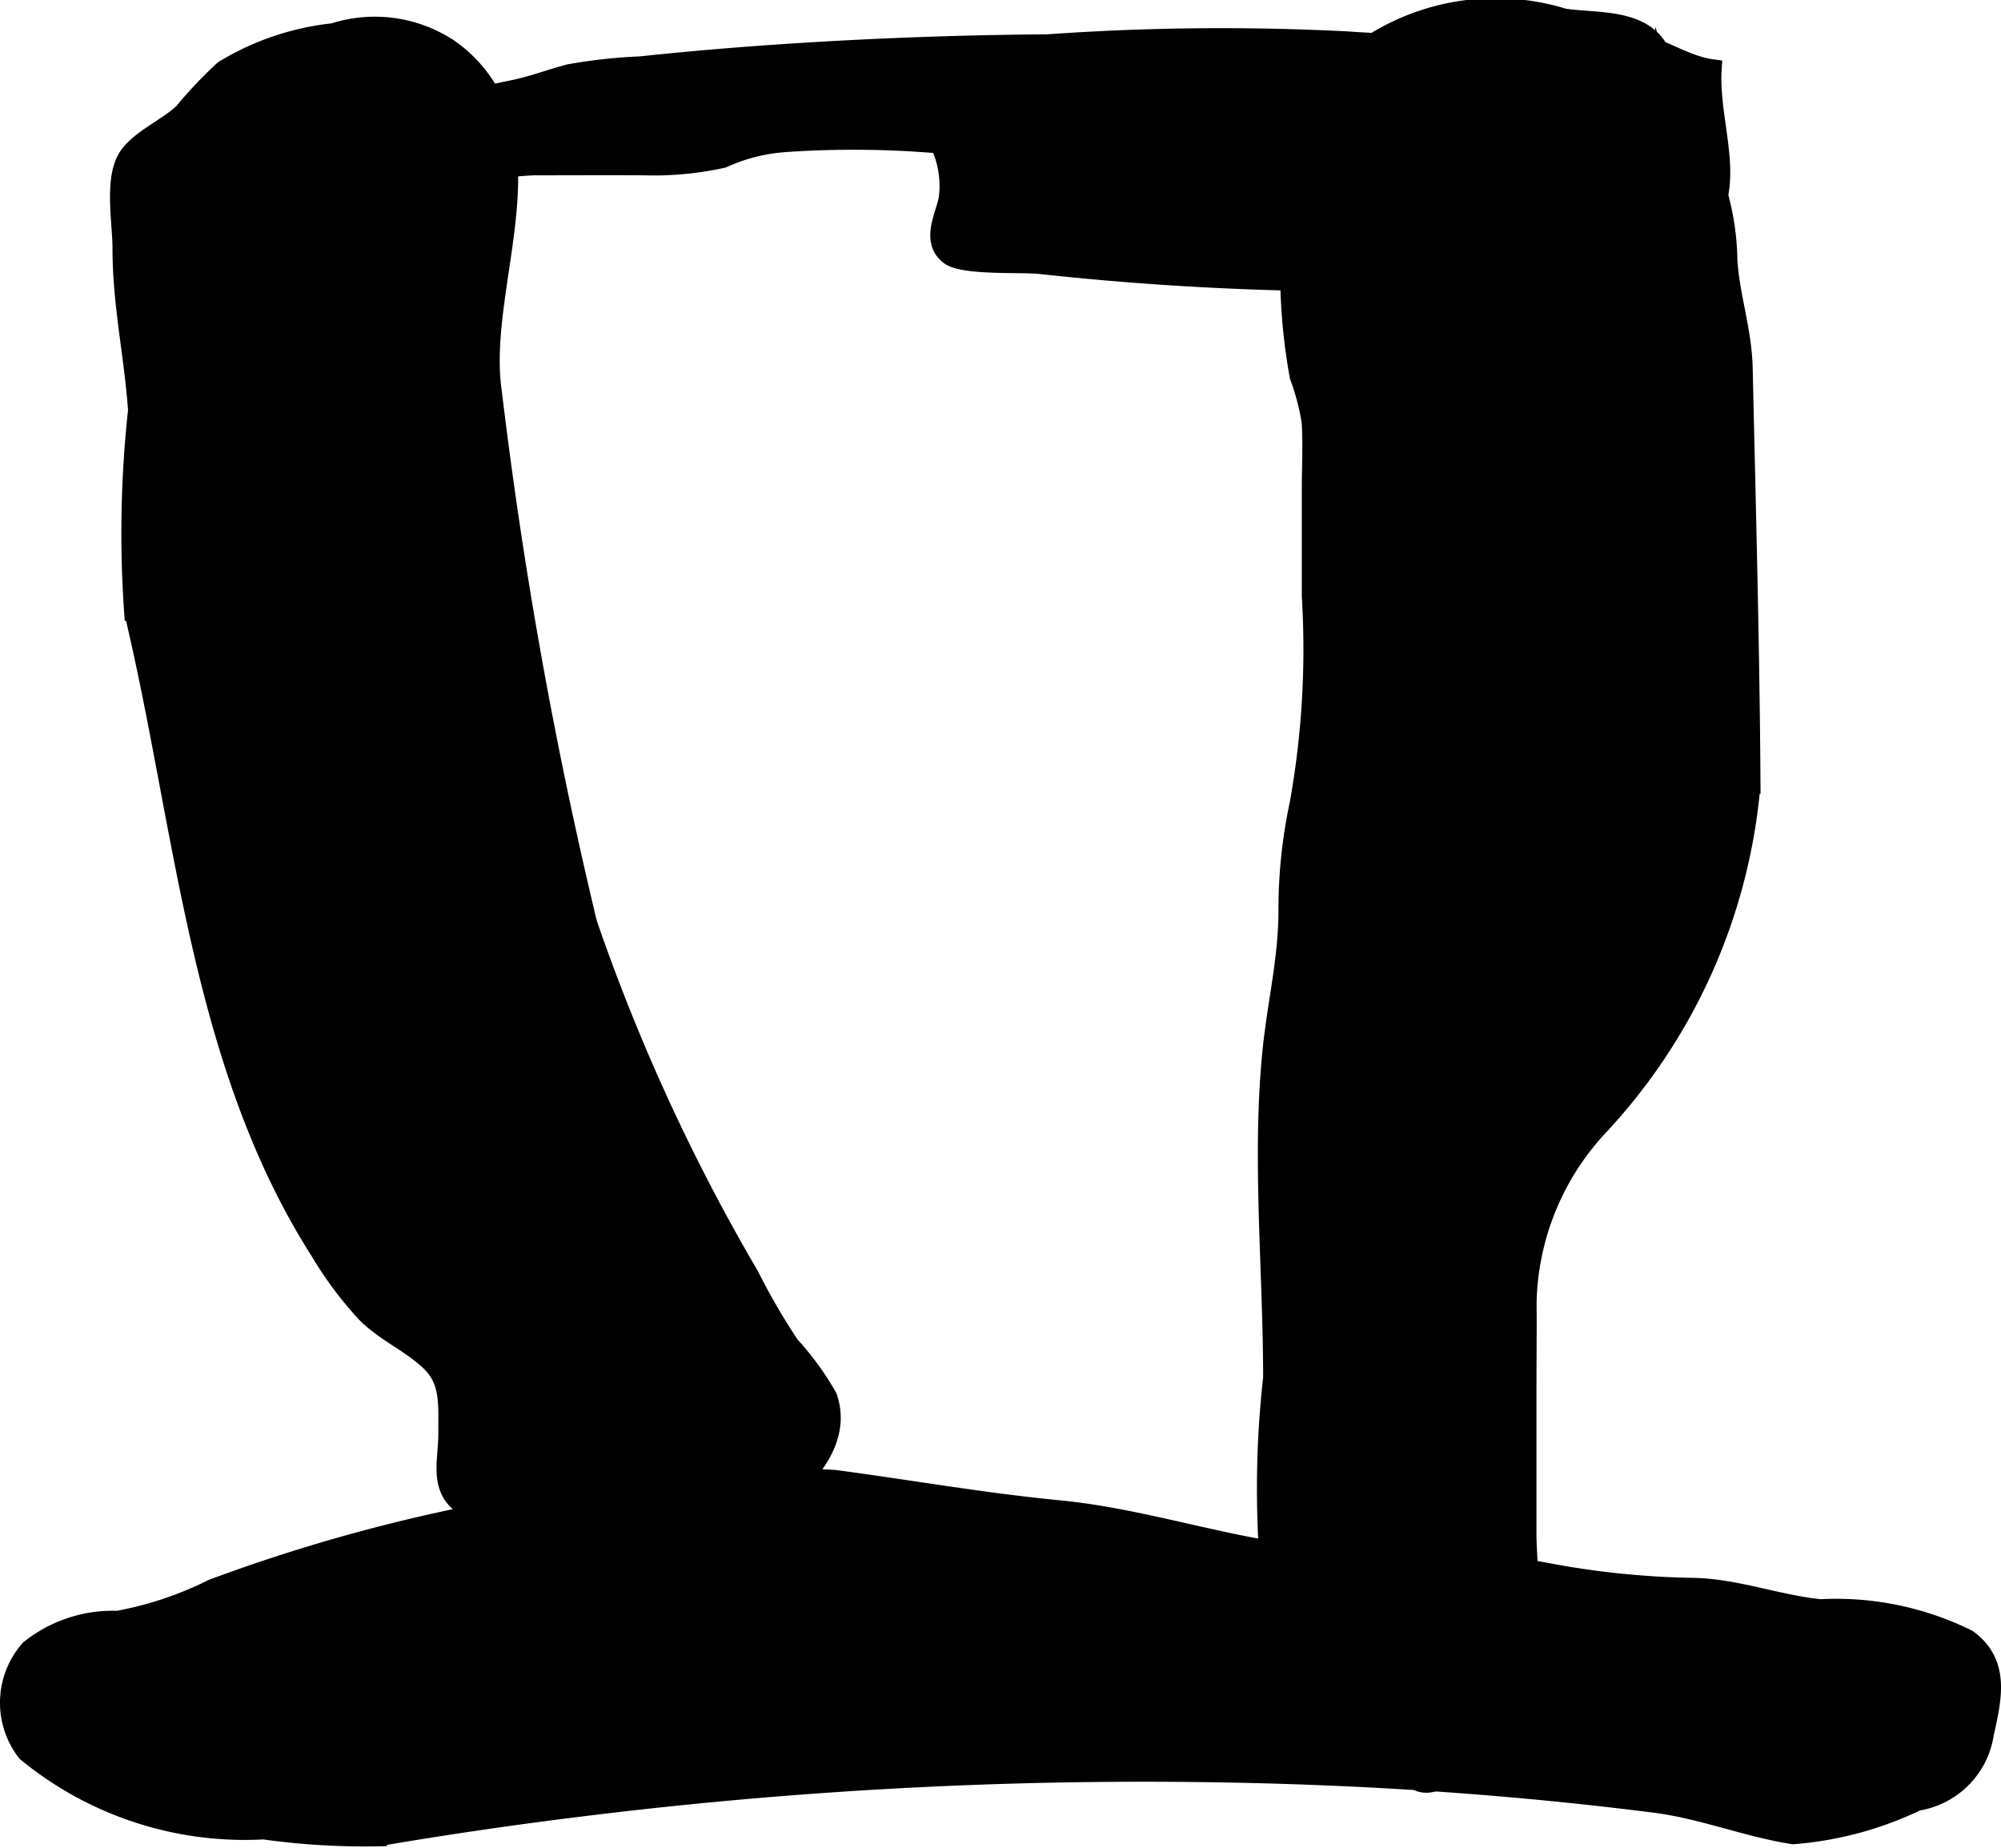
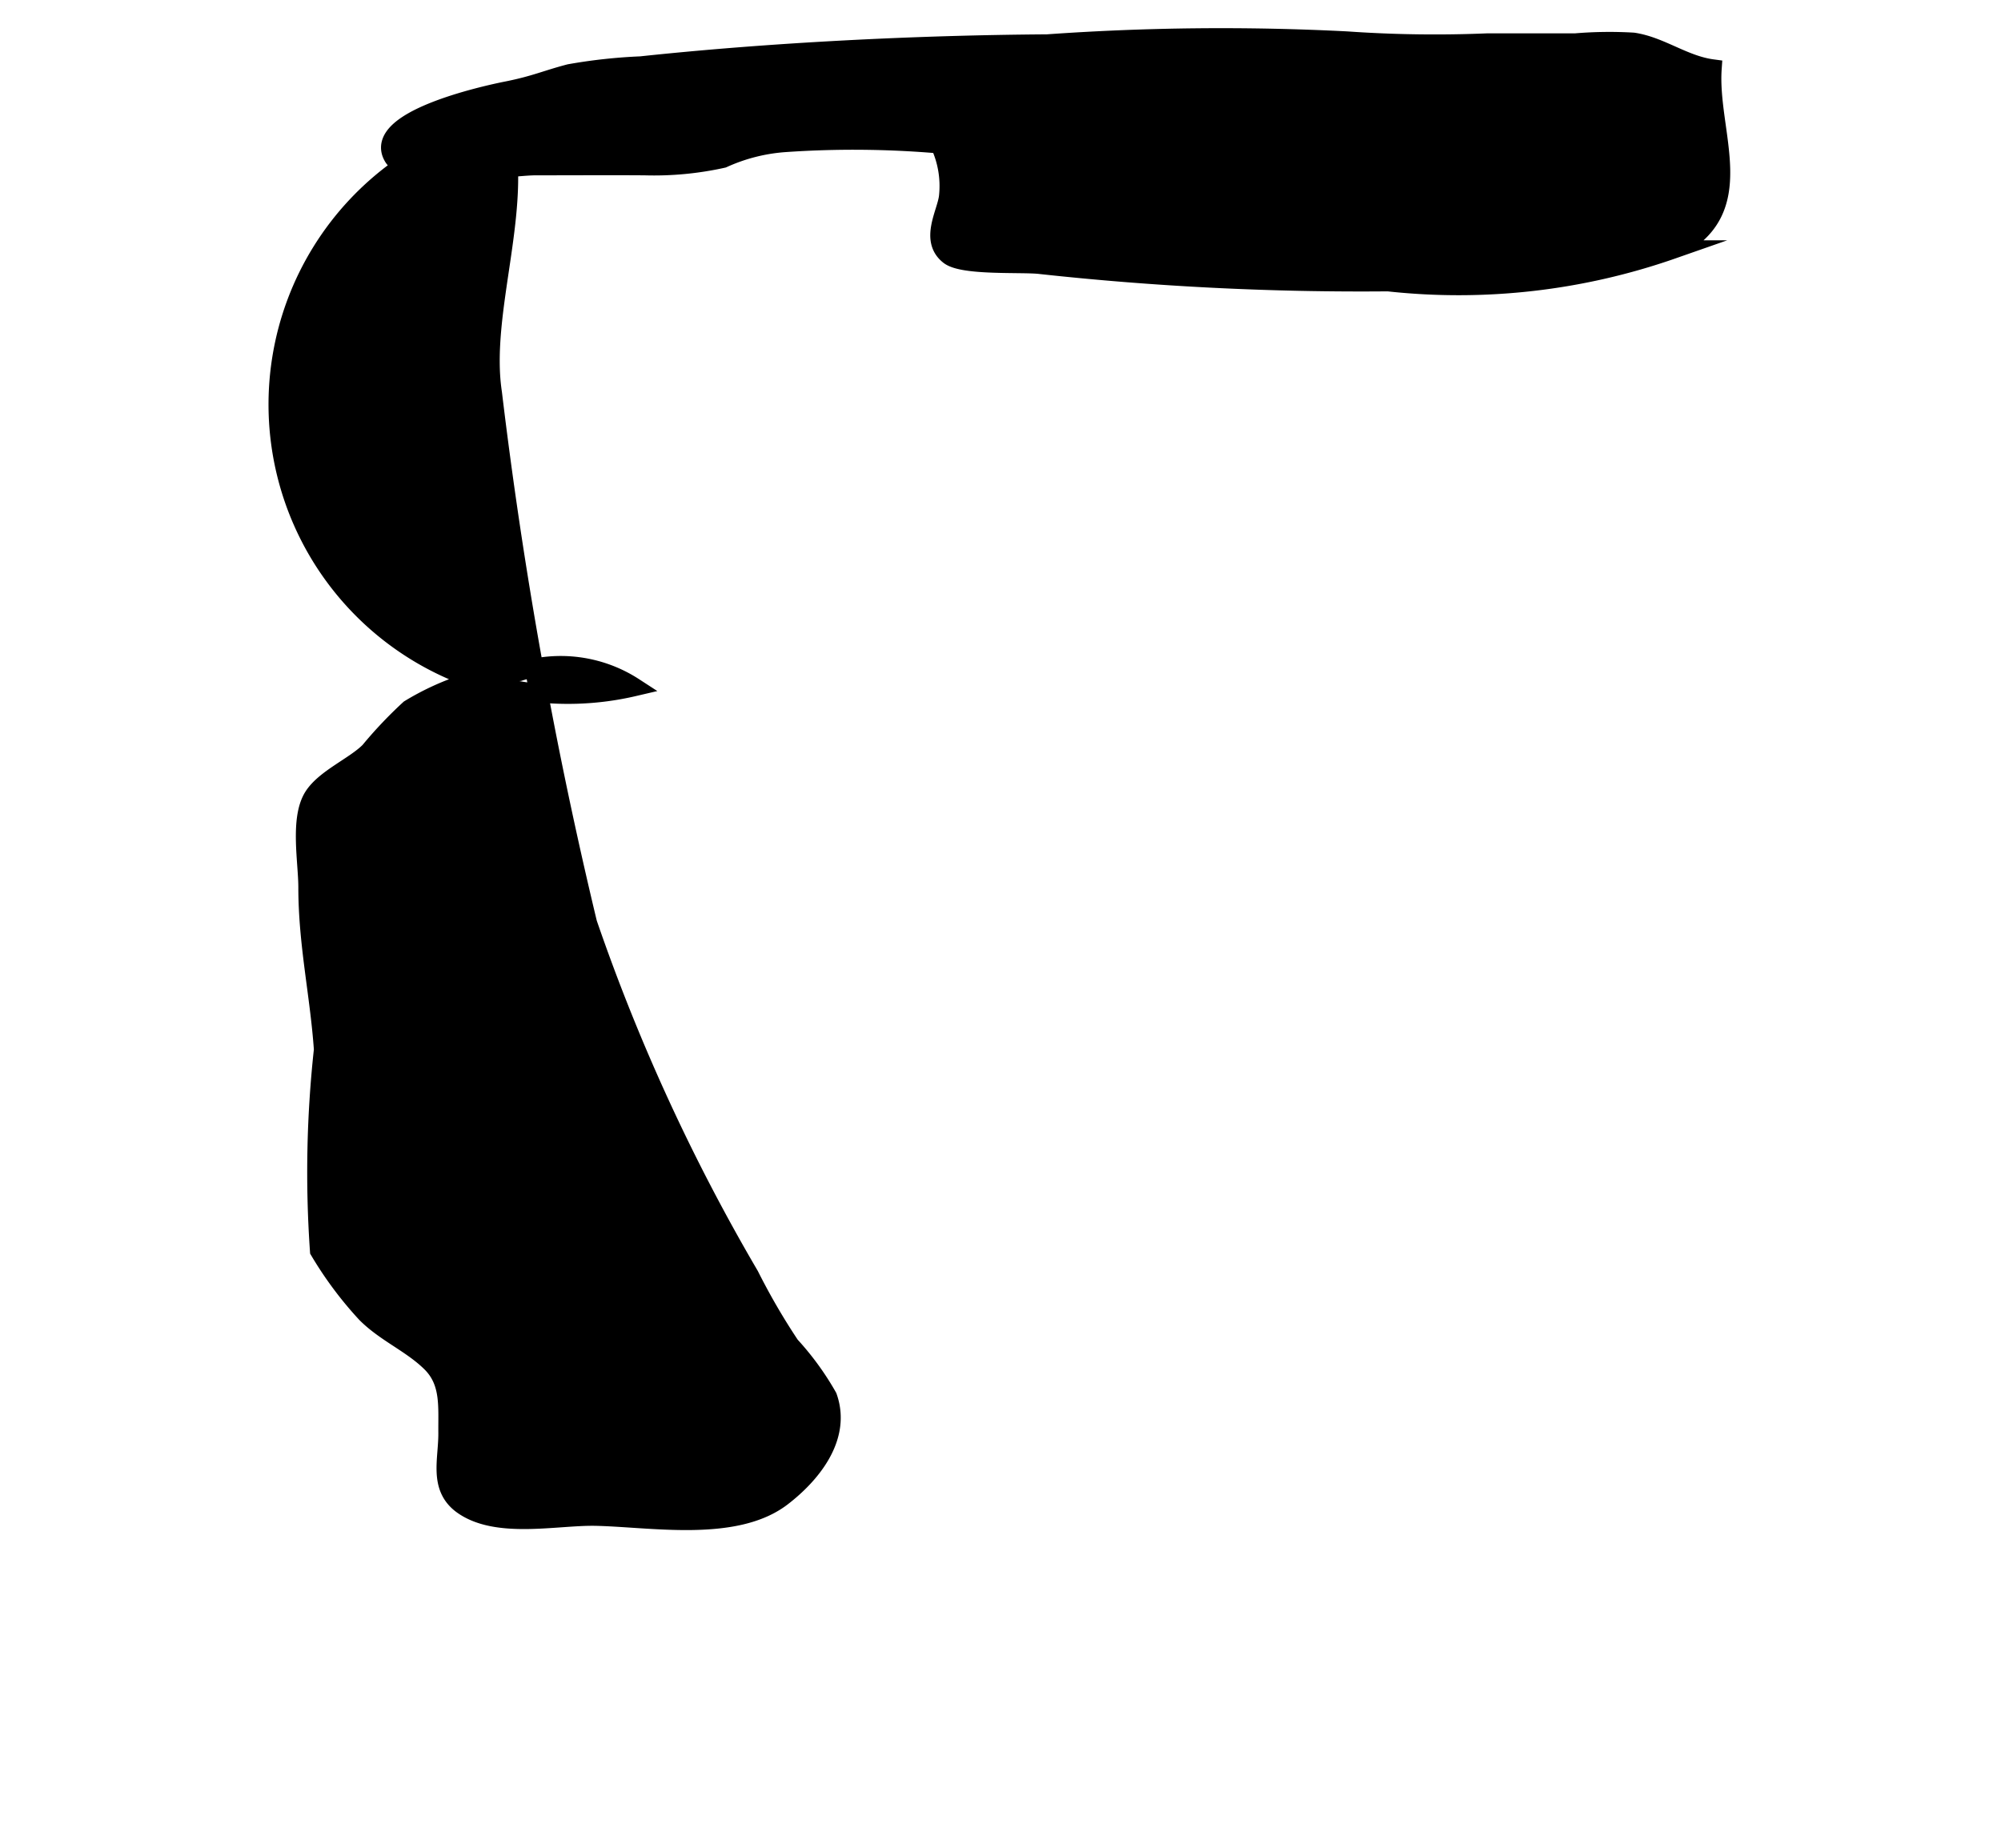
<svg xmlns="http://www.w3.org/2000/svg" version="1.1" width="5.713mm" height="5.276mm" viewBox="0 0 16.193 14.955">
  <defs>
    <style type="text/css">
      .a {
        stroke: #000;
        stroke-miterlimit: 10;
        stroke-width: 0.15px;
        fill-rule: evenodd;
      }
    </style>
  </defs>
-   <path class="a" d="M4.061.987c.194.667-.176,1.523-.074,2.193a37.493,37.493,0,0,0,.77,4.292,15.791,15.791,0,0,0,1.31,2.851,5.338,5.338,0,0,0,.329.566,2.255,2.255,0,0,1,.303.416c.118.331-.14.634-.369.81-.382.295-1.07.167-1.516.159-.319-.005-.804.108-1.081-.1-.186-.143-.11-.361-.111-.574-.002-.214.022-.409-.128-.564-.158-.16-.374-.245-.534-.407a2.99,2.99,0,0,1-.377-.506c-.976-1.533-1.087-3.427-1.504-5.174a9.134,9.134,0,0,1,.032-1.628c-.031-.445-.126-.855-.126-1.313,0-.207-.067-.551.044-.732.093-.15.336-.249.456-.37a3.473,3.473,0,0,1,.324-.342,2.143,2.143,0,0,1,.889-.301,1.09,1.09,0,0,1,.929.123A1.089,1.089,0,0,1,4.061.987Z" />
-   <path class="a" d="M11.27,12.616a7.367,7.367,0,0,1,1.213.101,6.893,6.893,0,0,0,1.211.128c.358.006.681.136,1.036.173a2.402,2.402,0,0,1,1.195.246c.268.197.199.481.136.766a.654.654,0,0,1-.545.55,2.824,2.824,0,0,1-1.004.271c-.372-.057-.735-.206-1.123-.255-.982-.125-1.971-.2-2.961-.232a36.907,36.907,0,0,0-5.735.264q-.822.101-1.638.24a5.886,5.886,0,0,1-.921-.056,2.785,2.785,0,0,1-1.921-.629.654.654,0,0,1,.026-.836,1.081,1.081,0,0,1,.712-.235,2.874,2.874,0,0,0,.769-.257,13.785,13.785,0,0,1,3.312-.783,7.233,7.233,0,0,1,1.726-.1c.607.081,1.207.187,1.819.246.522.051,1.044.204,1.559.302A7.232,7.232,0,0,0,11.27,12.616Z" />
+   <path class="a" d="M4.061.987c.194.667-.176,1.523-.074,2.193a37.493,37.493,0,0,0,.77,4.292,15.791,15.791,0,0,0,1.31,2.851,5.338,5.338,0,0,0,.329.566,2.255,2.255,0,0,1,.303.416c.118.331-.14.634-.369.81-.382.295-1.07.167-1.516.159-.319-.005-.804.108-1.081-.1-.186-.143-.11-.361-.111-.574-.002-.214.022-.409-.128-.564-.158-.16-.374-.245-.534-.407a2.99,2.99,0,0,1-.377-.506a9.134,9.134,0,0,1,.032-1.628c-.031-.445-.126-.855-.126-1.313,0-.207-.067-.551.044-.732.093-.15.336-.249.456-.37a3.473,3.473,0,0,1,.324-.342,2.143,2.143,0,0,1,.889-.301,1.09,1.09,0,0,1,.929.123A1.089,1.089,0,0,1,4.061.987Z" />
  <path class="a" d="M8.42,2.143c-.142-.018-.624.014-.739-.075-.161-.125-.025-.34-.008-.473a.799.799,0,0,0-.07-.428,8.073,8.073,0,0,0-1.249-.011,1.461,1.461,0,0,0-.504.128,2.568,2.568,0,0,1-.634.06c-.294-.002-.589,0-.884,0-.206,0-1.029.135-1.152-.075-.174-.298.744-.501.929-.537.223-.045.306-.087.5-.138A4.317,4.317,0,0,1,5.185.531c1.051-.112,2.225-.171,3.288-.178a19.905,19.905,0,0,1,2.426-.024,10.224,10.224,0,0,0,1.135.016h.714a3.286,3.286,0,0,1,.469-.006c.222.033.409.185.641.216-.037.53.328,1.156-.322,1.465a5.243,5.243,0,0,1-2.303.263A23.873,23.873,0,0,1,8.42,2.143Z" />
-   <path class="a" d="M13.676,1.081a2.214,2.214,0,0,1,.234.501,2.067,2.067,0,0,1,.075.528c.021.304.118.567.124.878.025,1.119.056,2.237.063,3.361a4.63,4.63,0,0,1-1.233,2.769,2.154,2.154,0,0,0-.579,1.419c.002.23-.001.461-.001.69v1.195c0,.354.17,1.558-.364,1.57.007.158-.134.283-.256.364-.285.189-.331.005-.508-.222-.283-.362-.801-.62-.922-1.089a8.023,8.023,0,0,1-.012-1.893c0-.864-.092-1.778-.006-2.638.039-.392.125-.725.13-1.123a4.092,4.092,0,0,1,.091-.888,7.091,7.091,0,0,0,.098-1.679v-.868c0-.179.01-.36-.001-.539a1.895,1.895,0,0,0-.097-.37A4.786,4.786,0,0,1,10.499,1.406a1.806,1.806,0,0,1,.246-.564.998.998,0,0,1,.151-.121A.414.414,0,0,0,10.936.558a1.748,1.748,0,0,1,.183-.216,1.867,1.867,0,0,1,1.537-.198c.245.038.611-.003.762.243.06.099.023.198.052.302A1.306,1.306,0,0,0,13.676,1.081Z" />
</svg>